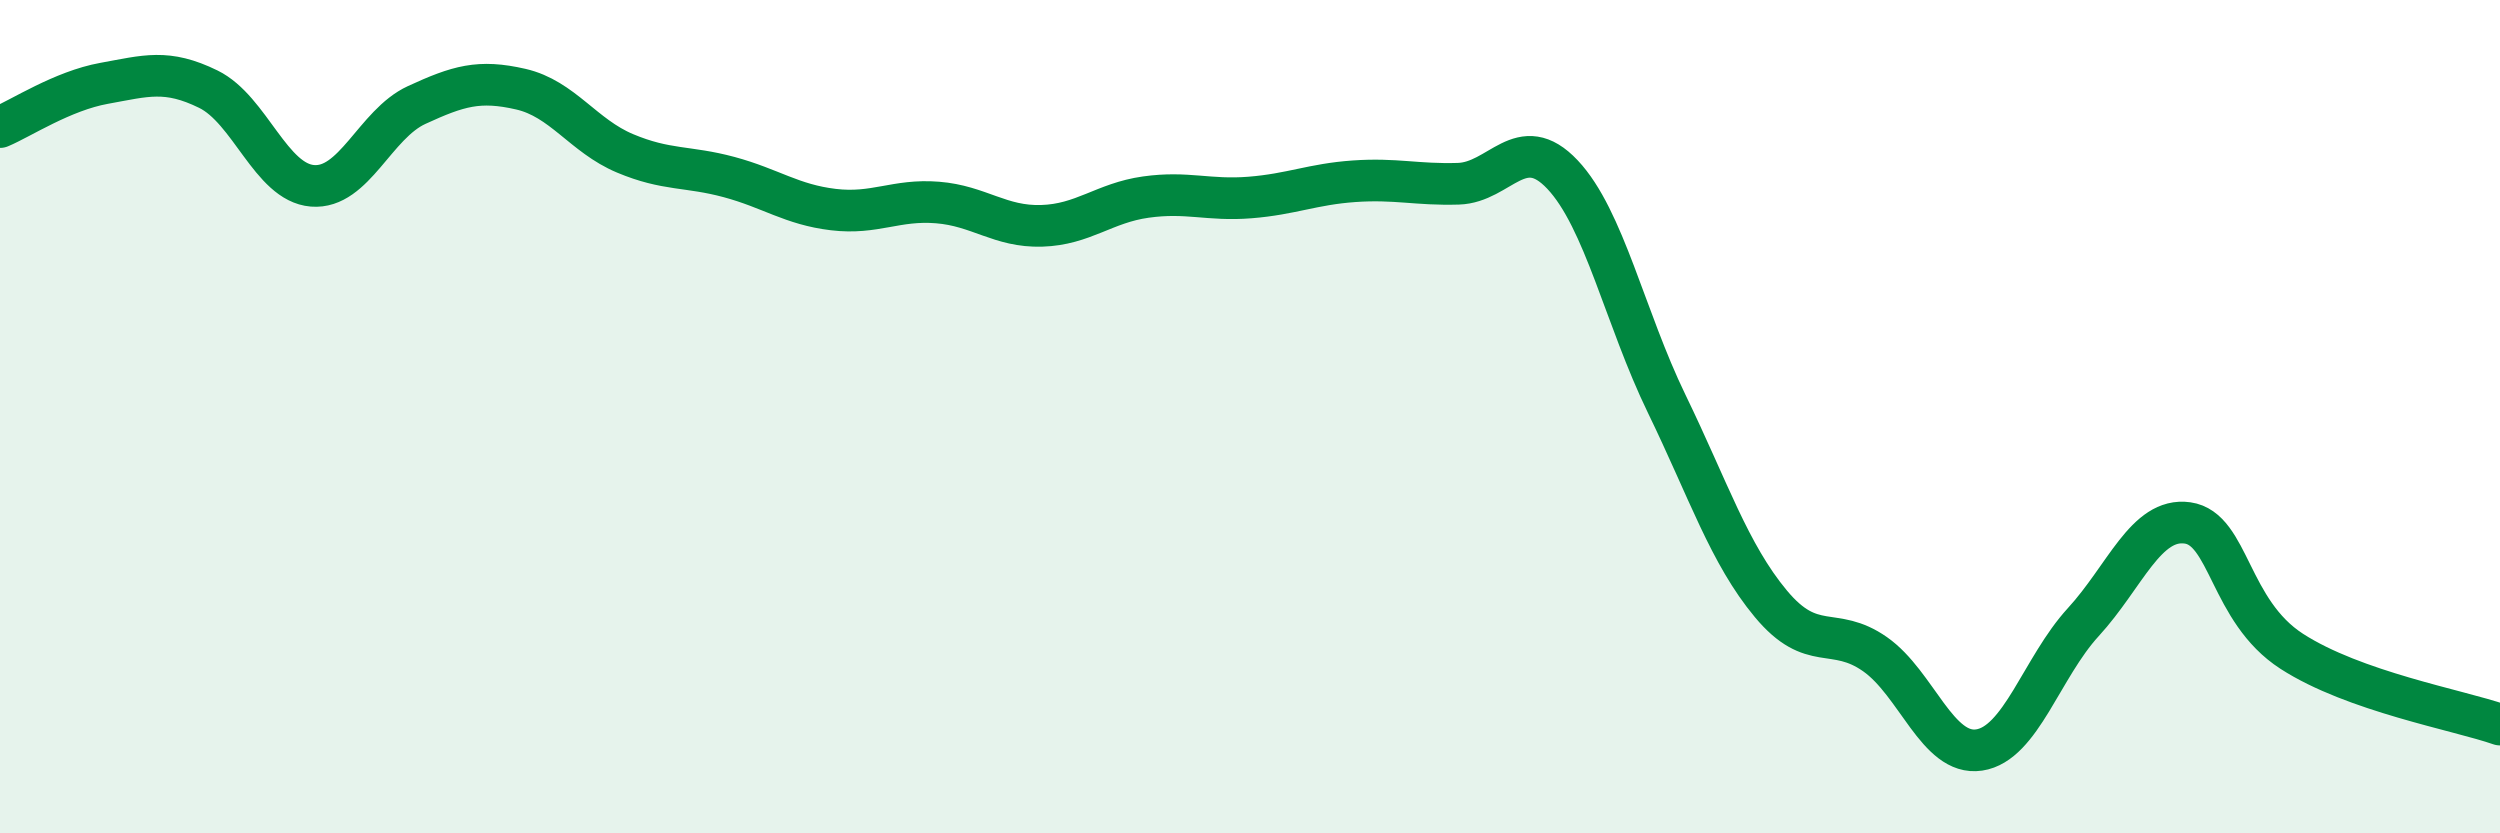
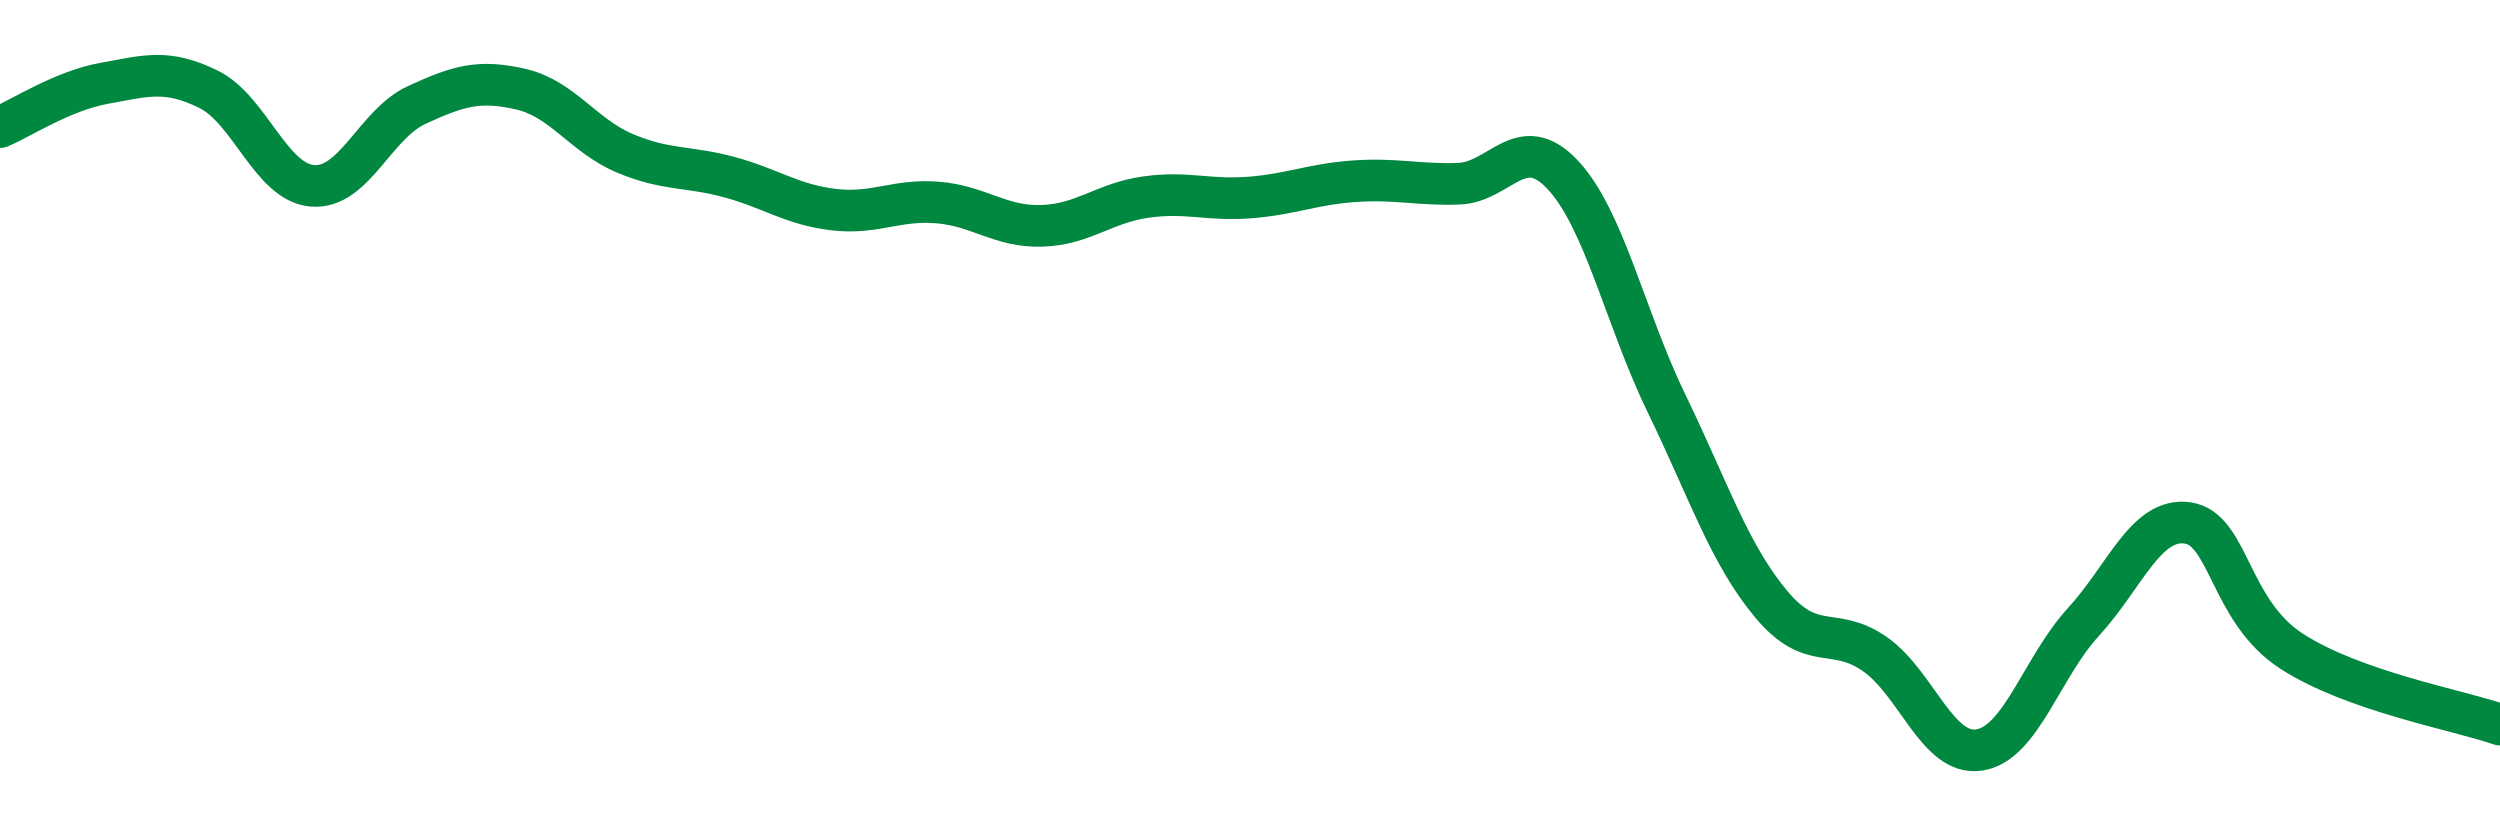
<svg xmlns="http://www.w3.org/2000/svg" width="60" height="20" viewBox="0 0 60 20">
-   <path d="M 0,3.05 C 0.5,2.84 1.5,2.18 2.5,2 C 3.5,1.82 4,1.65 5,2.14 C 6,2.63 6.5,4.38 7.5,4.46 C 8.5,4.54 9,2.98 10,2.52 C 11,2.06 11.5,1.91 12.5,2.14 C 13.5,2.37 14,3.26 15,3.68 C 16,4.1 16.5,3.98 17.5,4.25 C 18.5,4.52 19,4.91 20,5.03 C 21,5.15 21.5,4.78 22.5,4.86 C 23.5,4.94 24,5.45 25,5.42 C 26,5.39 26.5,4.87 27.5,4.73 C 28.5,4.59 29,4.82 30,4.74 C 31,4.66 31.5,4.42 32.5,4.35 C 33.5,4.28 34,4.44 35,4.41 C 36,4.38 36.5,3.13 37.5,4.19 C 38.5,5.25 39,7.63 40,9.69 C 41,11.75 41.5,13.29 42.5,14.49 C 43.5,15.69 44,15 45,15.7 C 46,16.4 46.5,18.15 47.5,18 C 48.5,17.85 49,16.02 50,14.93 C 51,13.84 51.5,12.41 52.5,12.55 C 53.5,12.69 53.5,14.66 55,15.63 C 56.5,16.6 59,17.04 60,17.39L60 20L0 20Z" fill="#008740" opacity="0.1" stroke-linecap="round" stroke-linejoin="round" />
  <path d="M 0,3.05 C 0.5,2.84 1.5,2.18 2.5,2 C 3.5,1.82 4,1.65 5,2.14 C 6,2.63 6.5,4.38 7.5,4.46 C 8.5,4.54 9,2.98 10,2.52 C 11,2.06 11.5,1.91 12.5,2.14 C 13.5,2.37 14,3.26 15,3.68 C 16,4.1 16.5,3.98 17.5,4.25 C 18.5,4.52 19,4.91 20,5.03 C 21,5.15 21.5,4.78 22.5,4.86 C 23.5,4.94 24,5.45 25,5.42 C 26,5.39 26.5,4.87 27.5,4.73 C 28.5,4.59 29,4.82 30,4.74 C 31,4.66 31.5,4.42 32.5,4.35 C 33.5,4.28 34,4.44 35,4.41 C 36,4.38 36.5,3.13 37.5,4.19 C 38.5,5.25 39,7.63 40,9.69 C 41,11.75 41.5,13.29 42.5,14.49 C 43.5,15.69 44,15 45,15.7 C 46,16.4 46.5,18.15 47.5,18 C 48.5,17.85 49,16.02 50,14.93 C 51,13.84 51.5,12.41 52.5,12.55 C 53.5,12.69 53.5,14.66 55,15.63 C 56.5,16.6 59,17.04 60,17.39" stroke="#008740" stroke-width="1" fill="none" stroke-linecap="round" stroke-linejoin="round" />
</svg>